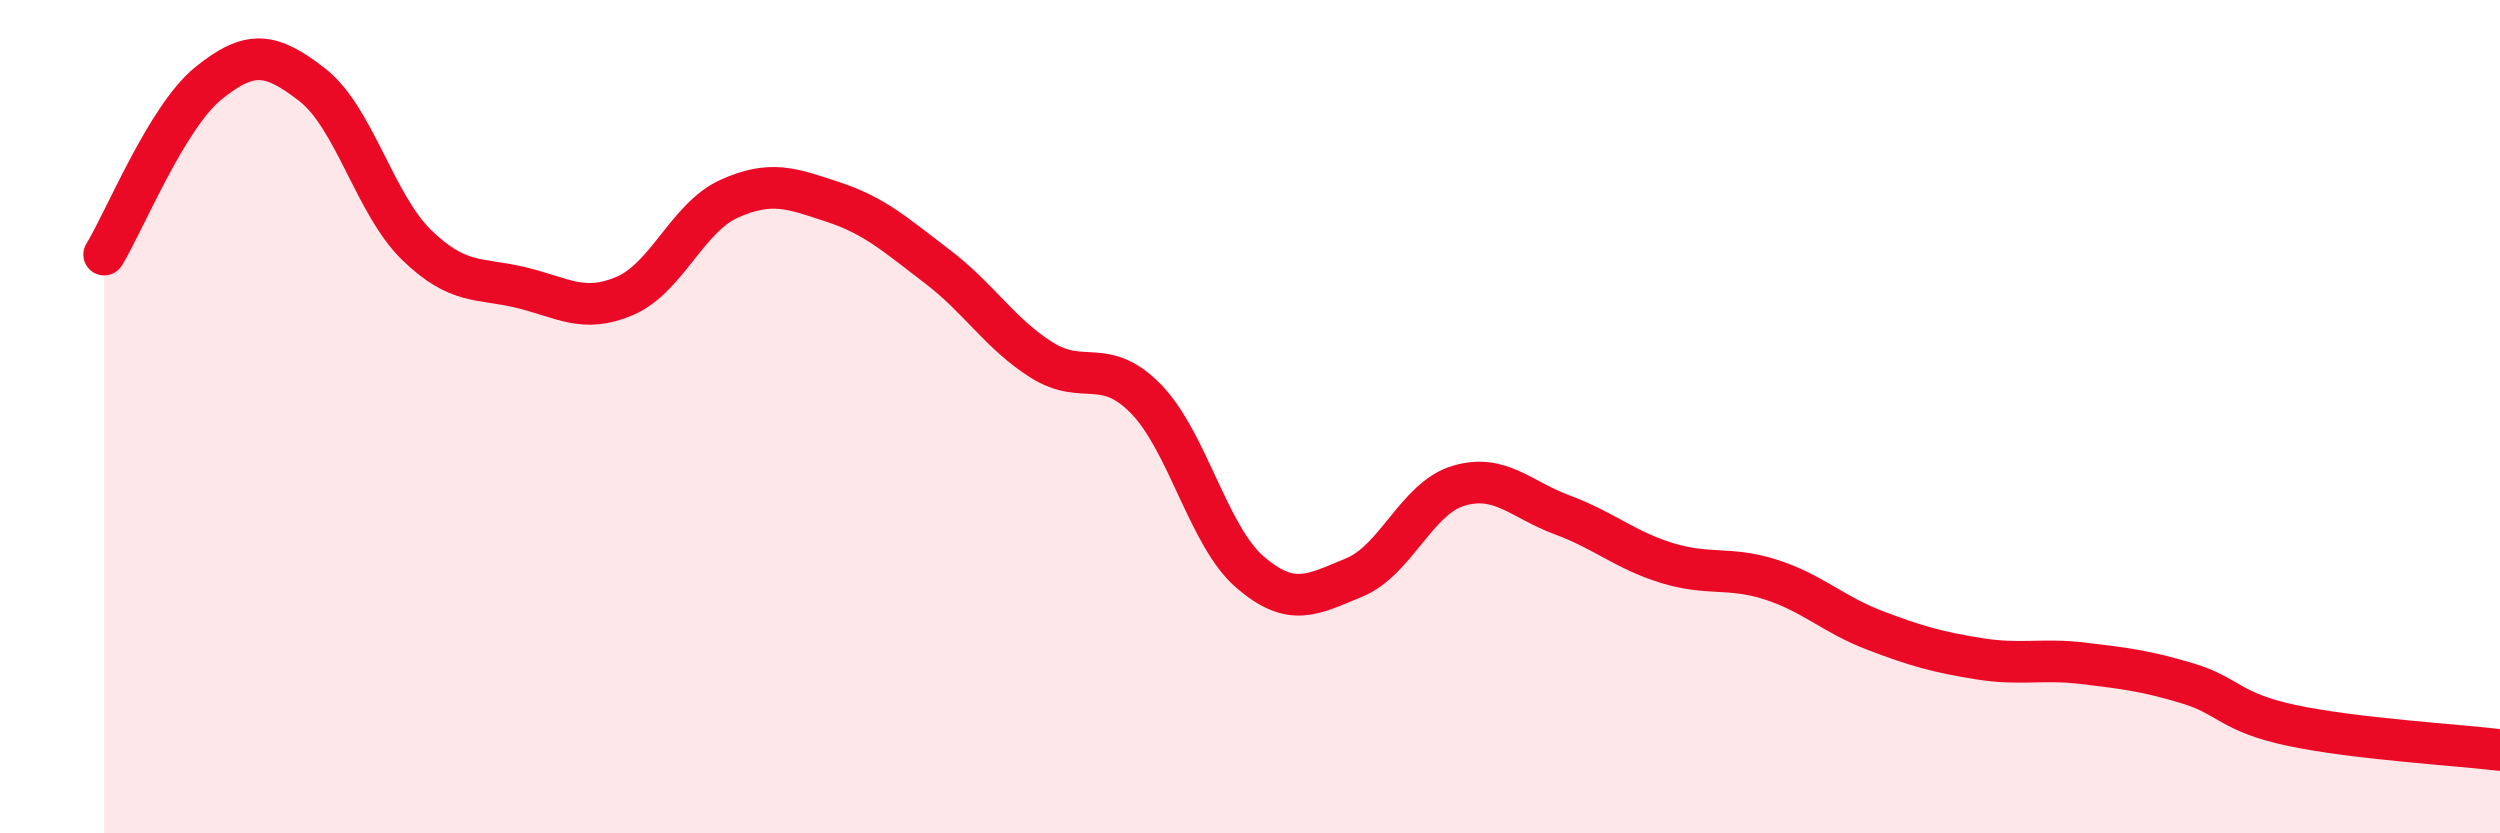
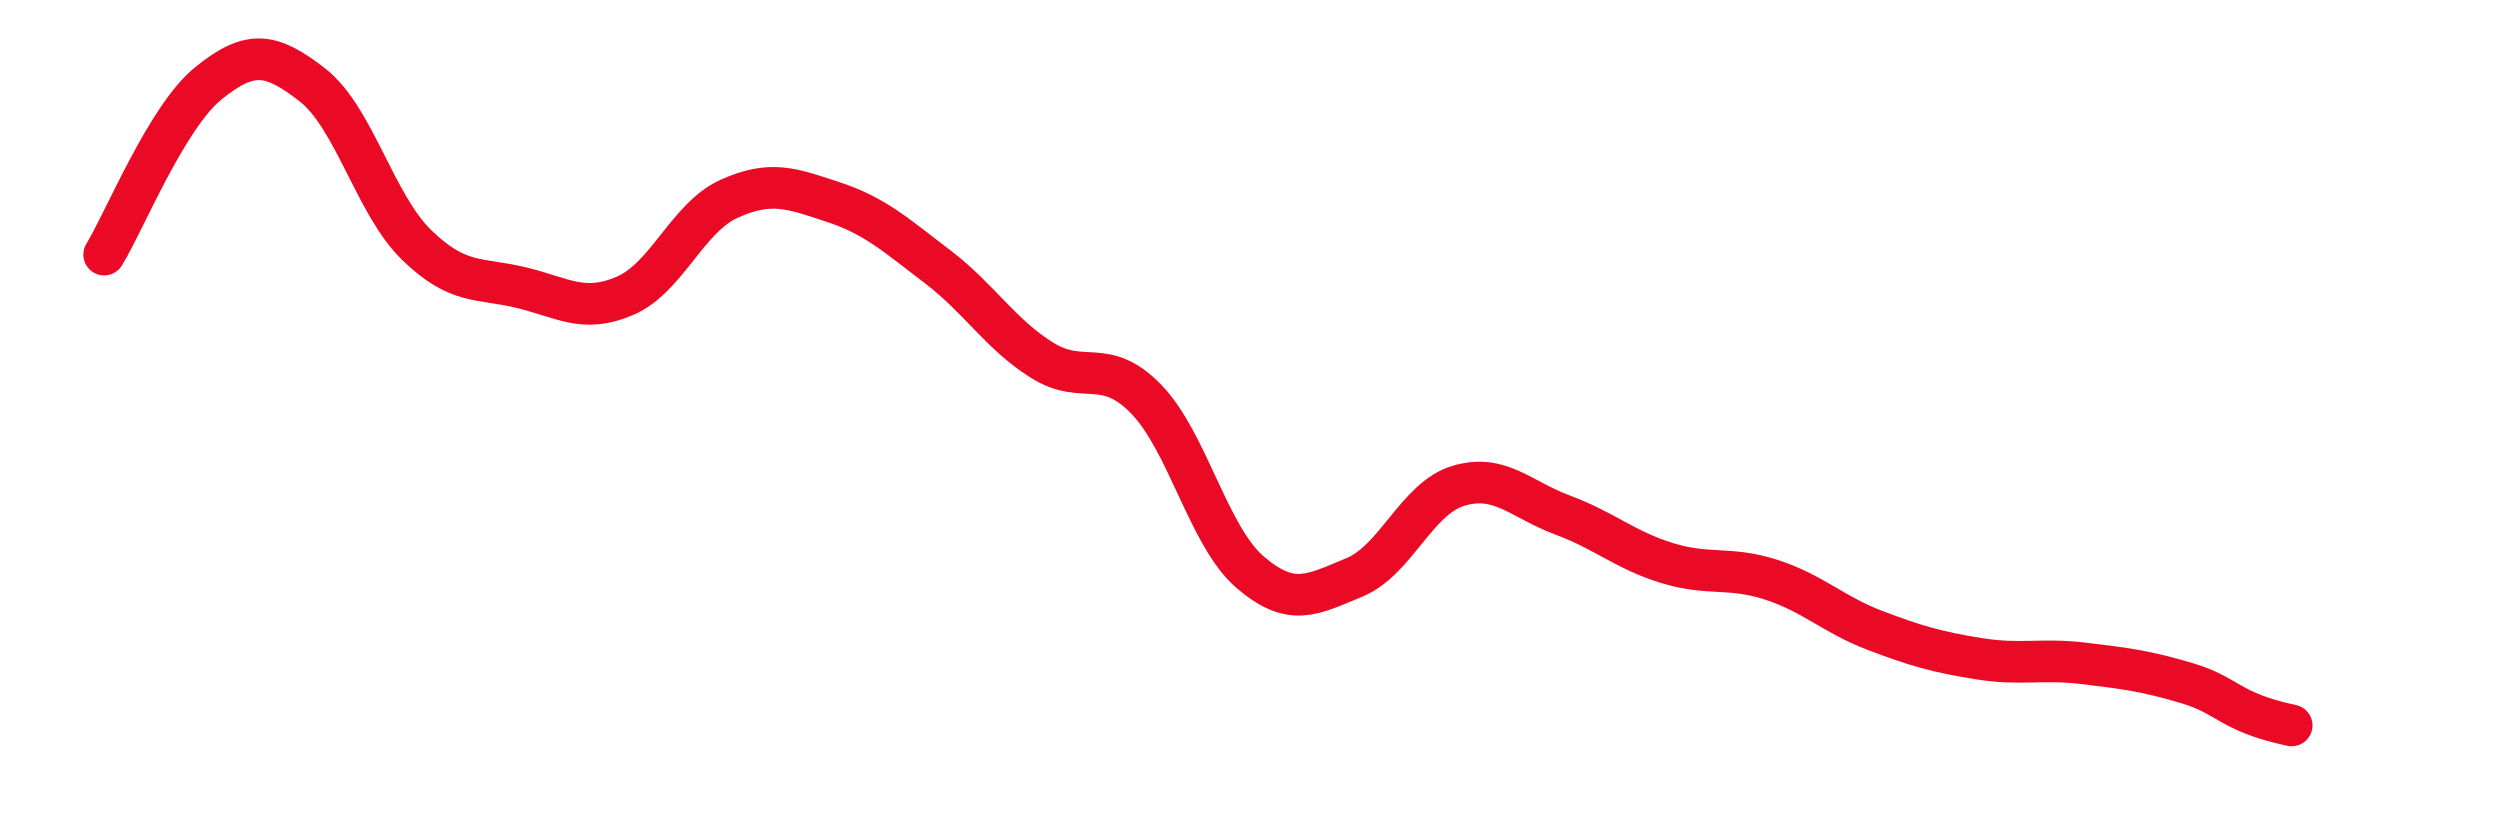
<svg xmlns="http://www.w3.org/2000/svg" width="60" height="20" viewBox="0 0 60 20">
-   <path d="M 2.5,6.11 C 3,5.29 4,2.81 5,2 C 6,1.19 6.5,1.26 7.5,2.04 C 8.5,2.82 9,4.91 10,5.88 C 11,6.85 11.5,6.66 12.5,6.9 C 13.5,7.14 14,7.53 15,7.1 C 16,6.67 16.5,5.22 17.5,4.77 C 18.5,4.32 19,4.52 20,4.85 C 21,5.18 21.5,5.64 22.5,6.4 C 23.5,7.16 24,8.01 25,8.64 C 26,9.27 26.5,8.55 27.5,9.57 C 28.5,10.59 29,12.87 30,13.73 C 31,14.59 31.5,14.27 32.5,13.86 C 33.5,13.45 34,11.96 35,11.66 C 36,11.36 36.5,11.99 37.5,12.36 C 38.5,12.73 39,13.2 40,13.51 C 41,13.82 41.5,13.59 42.5,13.91 C 43.5,14.23 44,14.75 45,15.13 C 46,15.51 46.5,15.65 47.5,15.81 C 48.5,15.97 49,15.8 50,15.92 C 51,16.04 51.5,16.1 52.5,16.4 C 53.5,16.7 53.5,17.09 55,17.41 C 56.5,17.73 59,17.88 60,18L60 20L2.5 20Z" fill="#EB0A25" opacity="0.1" stroke-linecap="round" stroke-linejoin="round" />
-   <path d="M 2.5,6.11 C 3,5.29 4,2.81 5,2 C 6,1.19 6.5,1.26 7.5,2.04 C 8.5,2.82 9,4.91 10,5.88 C 11,6.85 11.5,6.66 12.5,6.9 C 13.5,7.14 14,7.53 15,7.1 C 16,6.67 16.5,5.22 17.5,4.77 C 18.5,4.32 19,4.52 20,4.85 C 21,5.18 21.5,5.64 22.5,6.4 C 23.5,7.16 24,8.01 25,8.64 C 26,9.27 26.5,8.55 27.5,9.57 C 28.5,10.59 29,12.87 30,13.73 C 31,14.59 31.5,14.27 32.5,13.86 C 33.5,13.45 34,11.96 35,11.66 C 36,11.36 36.5,11.99 37.5,12.36 C 38.5,12.73 39,13.2 40,13.51 C 41,13.82 41.5,13.59 42.5,13.91 C 43.5,14.23 44,14.75 45,15.13 C 46,15.51 46.5,15.65 47.5,15.81 C 48.5,15.97 49,15.8 50,15.92 C 51,16.04 51.5,16.1 52.5,16.4 C 53.5,16.7 53.5,17.09 55,17.41 C 56.5,17.73 59,17.88 60,18" stroke="#EB0A25" stroke-width="1" fill="none" stroke-linecap="round" stroke-linejoin="round" />
+   <path d="M 2.5,6.11 C 3,5.29 4,2.81 5,2 C 6,1.19 6.5,1.26 7.5,2.04 C 8.5,2.82 9,4.91 10,5.88 C 11,6.85 11.5,6.66 12.5,6.9 C 13.5,7.14 14,7.53 15,7.1 C 16,6.67 16.5,5.22 17.5,4.77 C 18.5,4.32 19,4.52 20,4.85 C 21,5.18 21.5,5.64 22.5,6.4 C 23.5,7.16 24,8.01 25,8.64 C 26,9.27 26.5,8.55 27.5,9.57 C 28.5,10.59 29,12.87 30,13.73 C 31,14.59 31.5,14.27 32.5,13.86 C 33.5,13.45 34,11.96 35,11.66 C 36,11.36 36.5,11.99 37.5,12.36 C 38.5,12.73 39,13.2 40,13.51 C 41,13.82 41.5,13.59 42.5,13.91 C 43.5,14.23 44,14.75 45,15.13 C 46,15.51 46.5,15.65 47.5,15.81 C 48.5,15.97 49,15.8 50,15.92 C 51,16.04 51.5,16.1 52.5,16.4 C 53.5,16.7 53.5,17.09 55,17.41 " stroke="#EB0A25" stroke-width="1" fill="none" stroke-linecap="round" stroke-linejoin="round" />
</svg>